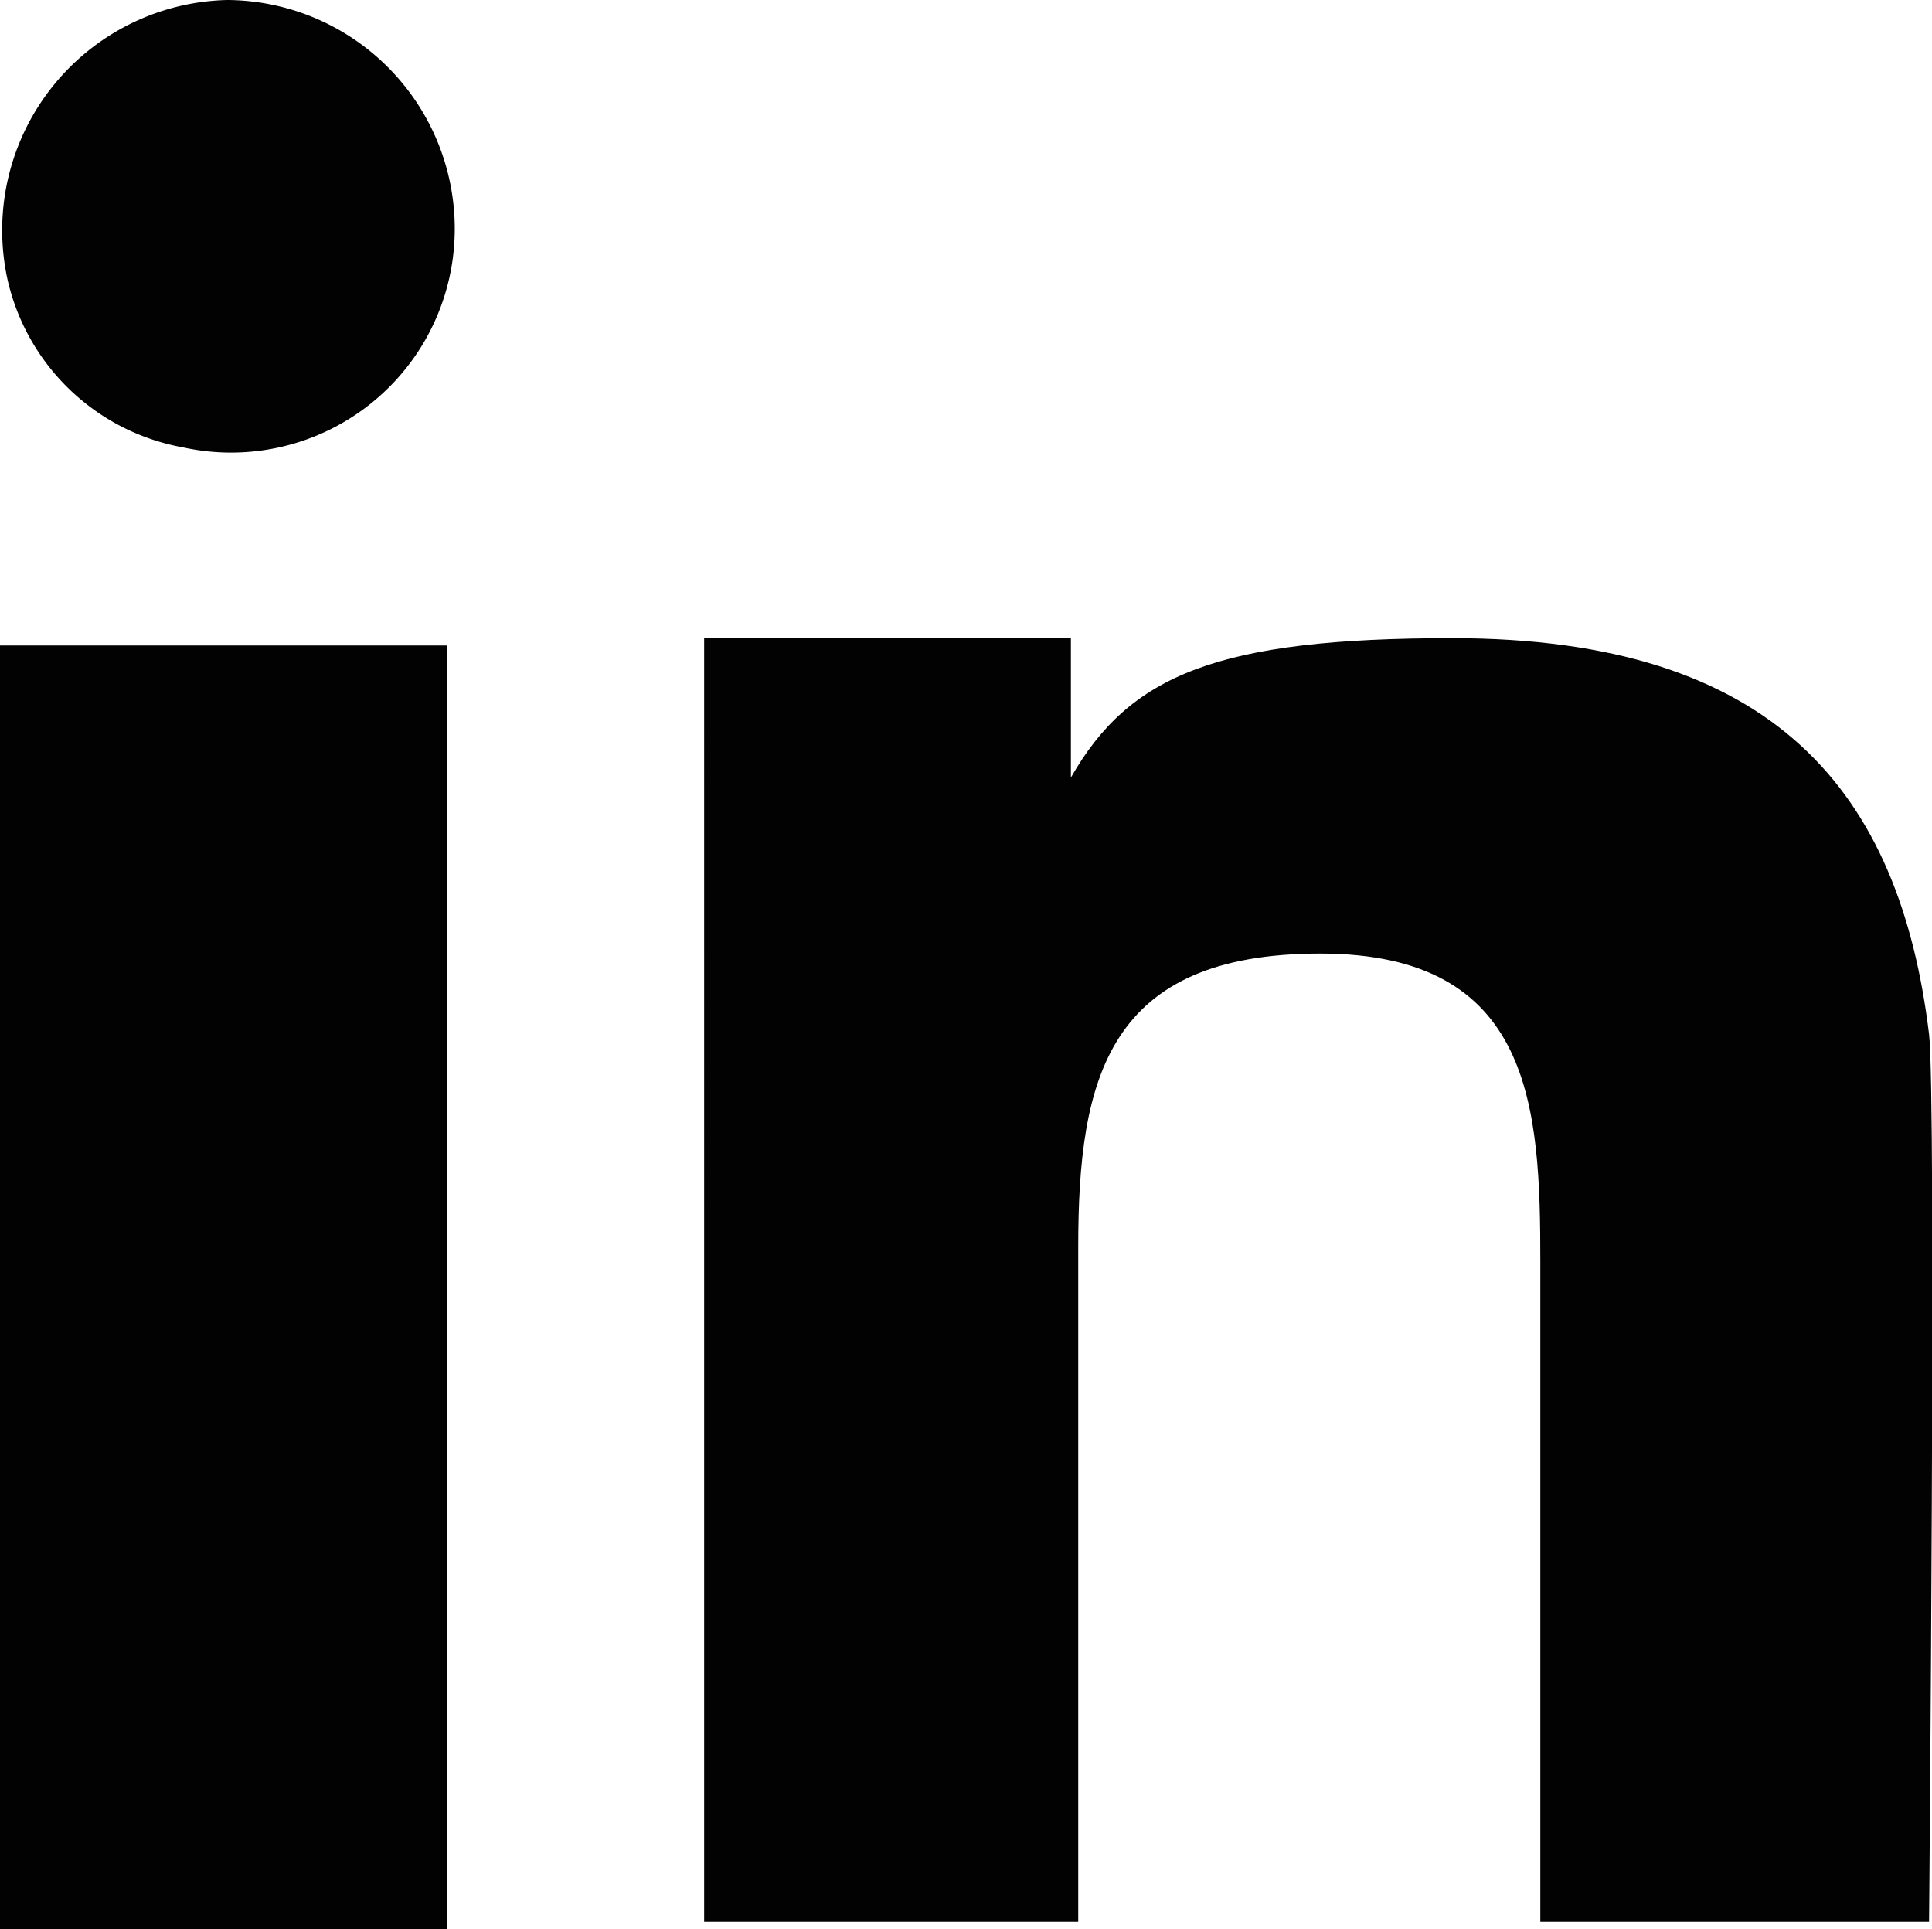
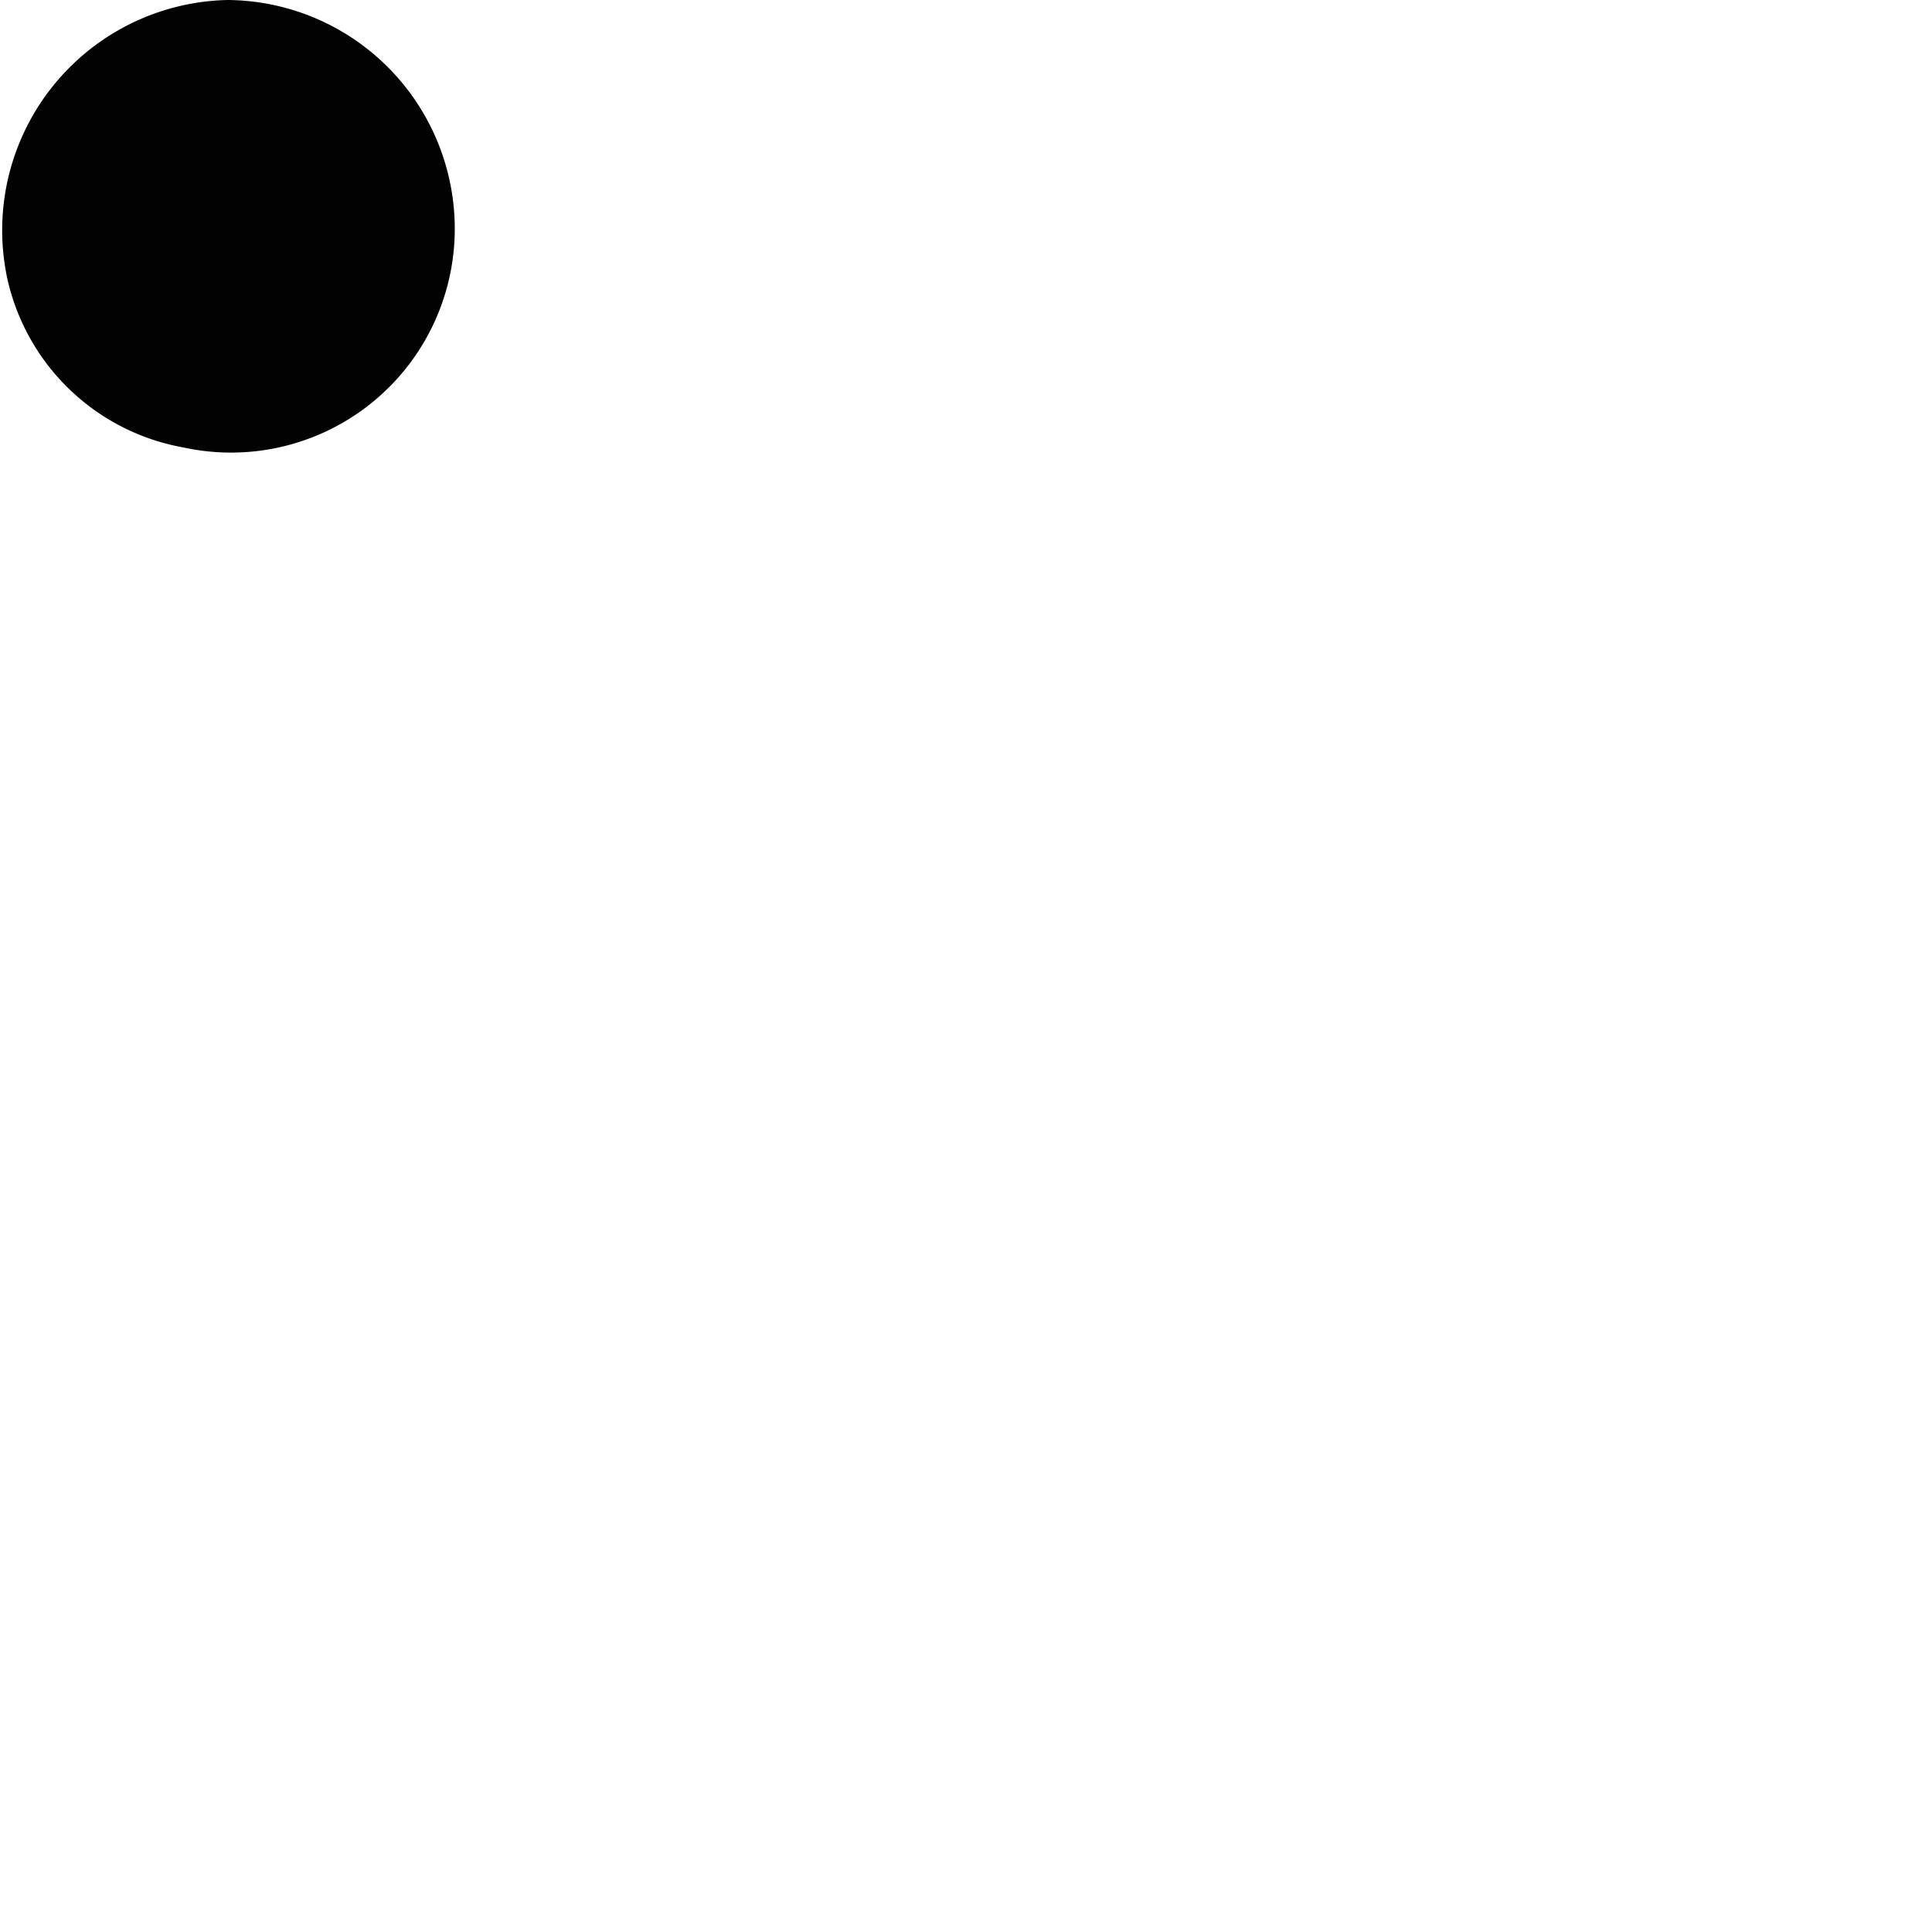
<svg xmlns="http://www.w3.org/2000/svg" id="Layer_1" data-name="Layer 1" viewBox="0 0 26.34 26.3">
  <defs>
    <style>.cls-1{fill:#020203;}</style>
  </defs>
-   <rect class="cls-1" y="8.8" width="6.1" height="17.5" />
  <path class="cls-1" d="M29,21a3.14,3.14,0,0,0-3,3.8,3,3,0,0,0,2.4,2.3,3.05,3.05,0,0,0,3.7-3A3.12,3.12,0,0,0,29,21Z" transform="translate(-25.9 -21)" />
-   <path class="cls-1" d="M52.2,35.1c-.4-3.3-2.1-5.4-6.5-5.4-3.2,0-4.4.5-5.2,1.9h0V29.7h-5V47.2h5.1V38c0-2.3.4-4,3.3-4s3,2.1,3,4.2v9h5.3C52.2,47.3,52.3,35.9,52.2,35.1Z" transform="translate(-25.9 -21)" />
</svg>